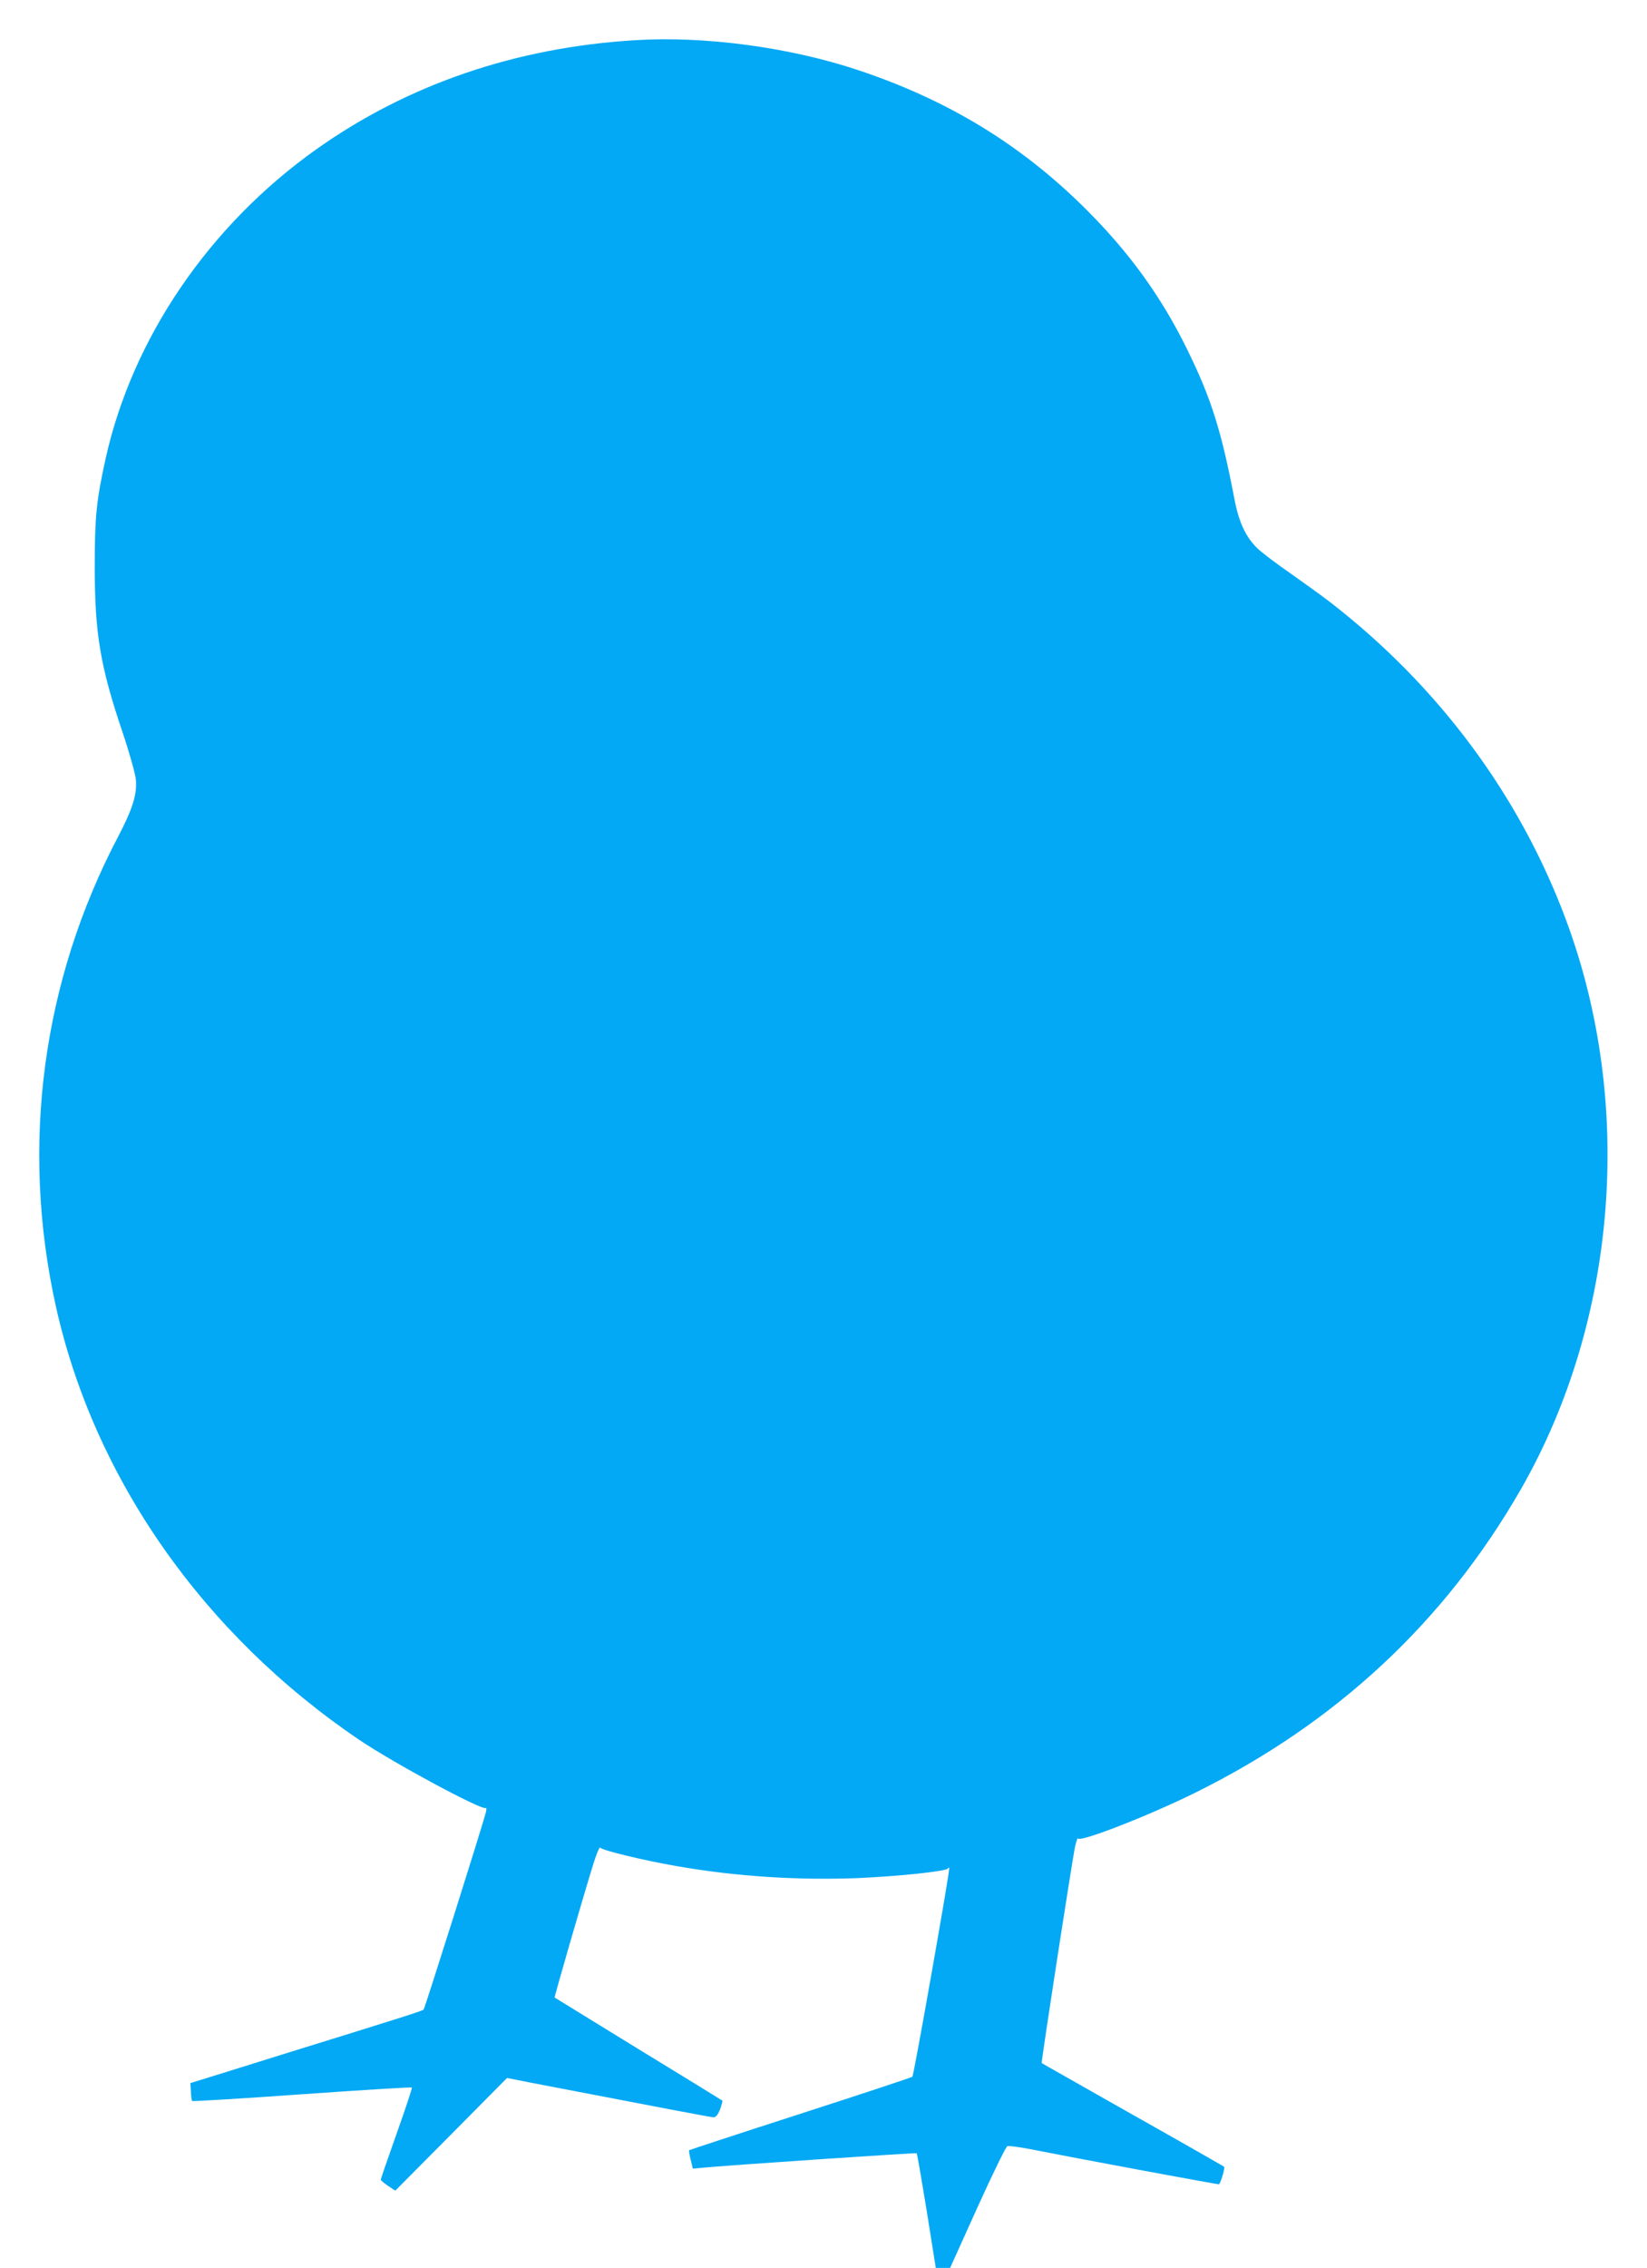
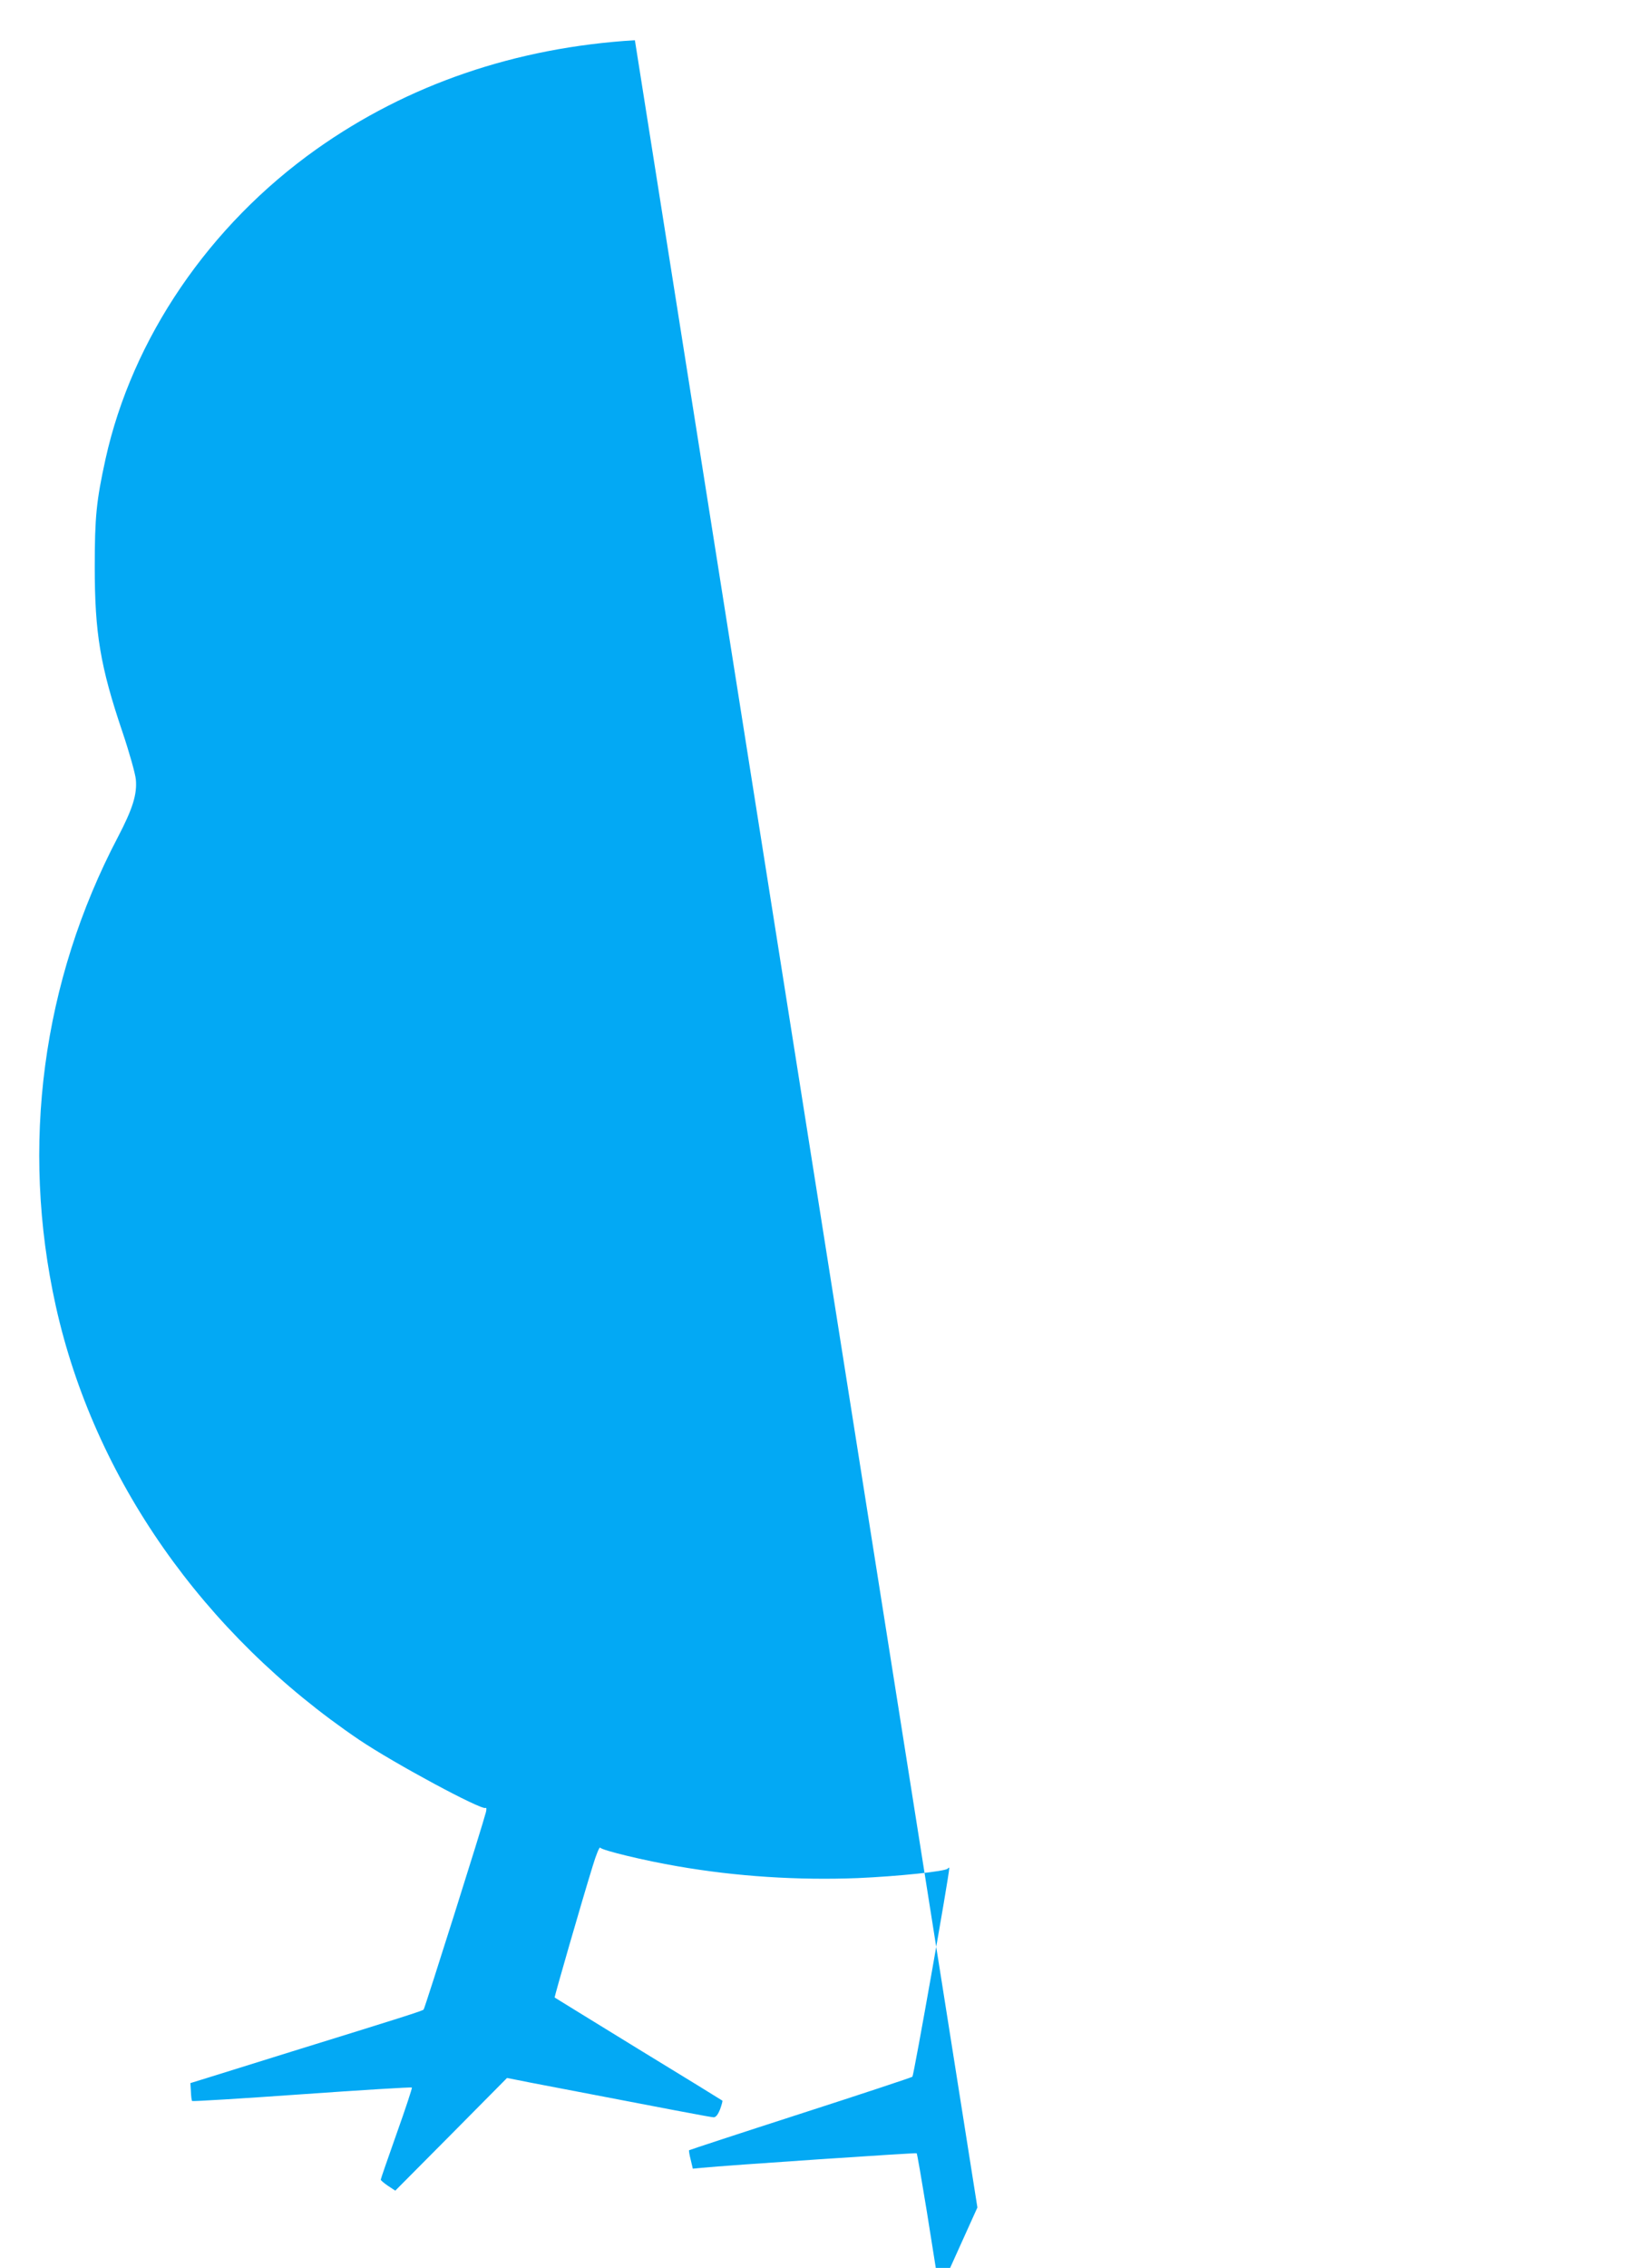
<svg xmlns="http://www.w3.org/2000/svg" version="1.0" width="930pt" height="1280pt" viewBox="0 0 930 1280" preserveAspectRatio="xMidYMid meet">
  <g transform="translate(0,1280) scale(0.1,-0.1)" fill="#03a9f4" stroke="none">
-     <path d="M3585 12573 c-674 -41 -1283 -250 -1798 -615 -606 -430 -1040 -1067 -1191 -1748 -52 -237 -61 -327 -61 -610 0 -374 31 -561 157 -933 39 -116 72 -234 75 -266 8 -84 -18 -166 -101 -325 -428 -815 -551 -1743 -351 -2647 216 -972 832 -1852 1714 -2449 196 -132 690 -398 713 -384 5 3 6 -6 2 -23 -17 -69 -345 -1108 -352 -1115 -8 -8 -125 -45 -742 -236 -195 -61 -404 -126 -465 -145 l-110 -34 3 -48 c1 -27 4 -51 7 -53 3 -3 282 14 620 38 339 24 618 41 621 38 2 -3 -36 -119 -86 -259 -49 -139 -90 -256 -90 -261 0 -4 19 -20 41 -35 l41 -27 316 318 315 318 131 -26 c801 -154 1021 -196 1036 -196 12 0 24 15 36 45 9 25 15 47 13 49 -2 2 -215 133 -474 291 -258 159 -471 289 -473 291 -3 2 154 546 215 743 19 63 38 109 42 103 9 -15 253 -74 436 -105 332 -58 681 -80 1017 -67 228 10 500 38 510 54 5 6 8 7 8 1 0 -38 -200 -1168 -208 -1176 -4 -4 -288 -98 -632 -209 -344 -111 -627 -204 -629 -206 -2 -1 2 -26 9 -53 l12 -51 51 5 c131 13 1209 86 1213 82 3 -2 28 -149 57 -326 l51 -321 41 0 40 0 154 341 c85 188 161 343 169 346 7 3 61 -4 120 -15 304 -60 1074 -203 1076 -200 13 19 34 94 28 99 -4 3 -236 136 -517 294 -280 159 -511 289 -513 291 -4 3 173 1152 189 1224 7 30 14 50 16 44 8 -24 390 124 658 256 799 394 1413 966 1843 1715 546 953 642 2180 252 3220 -262 700 -719 1314 -1330 1787 -47 36 -148 109 -225 163 -77 53 -161 117 -187 142 -64 63 -103 146 -128 278 -74 387 -131 568 -270 850 -145 294 -326 544 -574 790 -363 360 -773 610 -1280 779 -386 129 -868 194 -1261 169z" />
+     <path d="M3585 12573 c-674 -41 -1283 -250 -1798 -615 -606 -430 -1040 -1067 -1191 -1748 -52 -237 -61 -327 -61 -610 0 -374 31 -561 157 -933 39 -116 72 -234 75 -266 8 -84 -18 -166 -101 -325 -428 -815 -551 -1743 -351 -2647 216 -972 832 -1852 1714 -2449 196 -132 690 -398 713 -384 5 3 6 -6 2 -23 -17 -69 -345 -1108 -352 -1115 -8 -8 -125 -45 -742 -236 -195 -61 -404 -126 -465 -145 l-110 -34 3 -48 c1 -27 4 -51 7 -53 3 -3 282 14 620 38 339 24 618 41 621 38 2 -3 -36 -119 -86 -259 -49 -139 -90 -256 -90 -261 0 -4 19 -20 41 -35 l41 -27 316 318 315 318 131 -26 c801 -154 1021 -196 1036 -196 12 0 24 15 36 45 9 25 15 47 13 49 -2 2 -215 133 -474 291 -258 159 -471 289 -473 291 -3 2 154 546 215 743 19 63 38 109 42 103 9 -15 253 -74 436 -105 332 -58 681 -80 1017 -67 228 10 500 38 510 54 5 6 8 7 8 1 0 -38 -200 -1168 -208 -1176 -4 -4 -288 -98 -632 -209 -344 -111 -627 -204 -629 -206 -2 -1 2 -26 9 -53 l12 -51 51 5 c131 13 1209 86 1213 82 3 -2 28 -149 57 -326 l51 -321 41 0 40 0 154 341 z" />
  </g>
</svg>